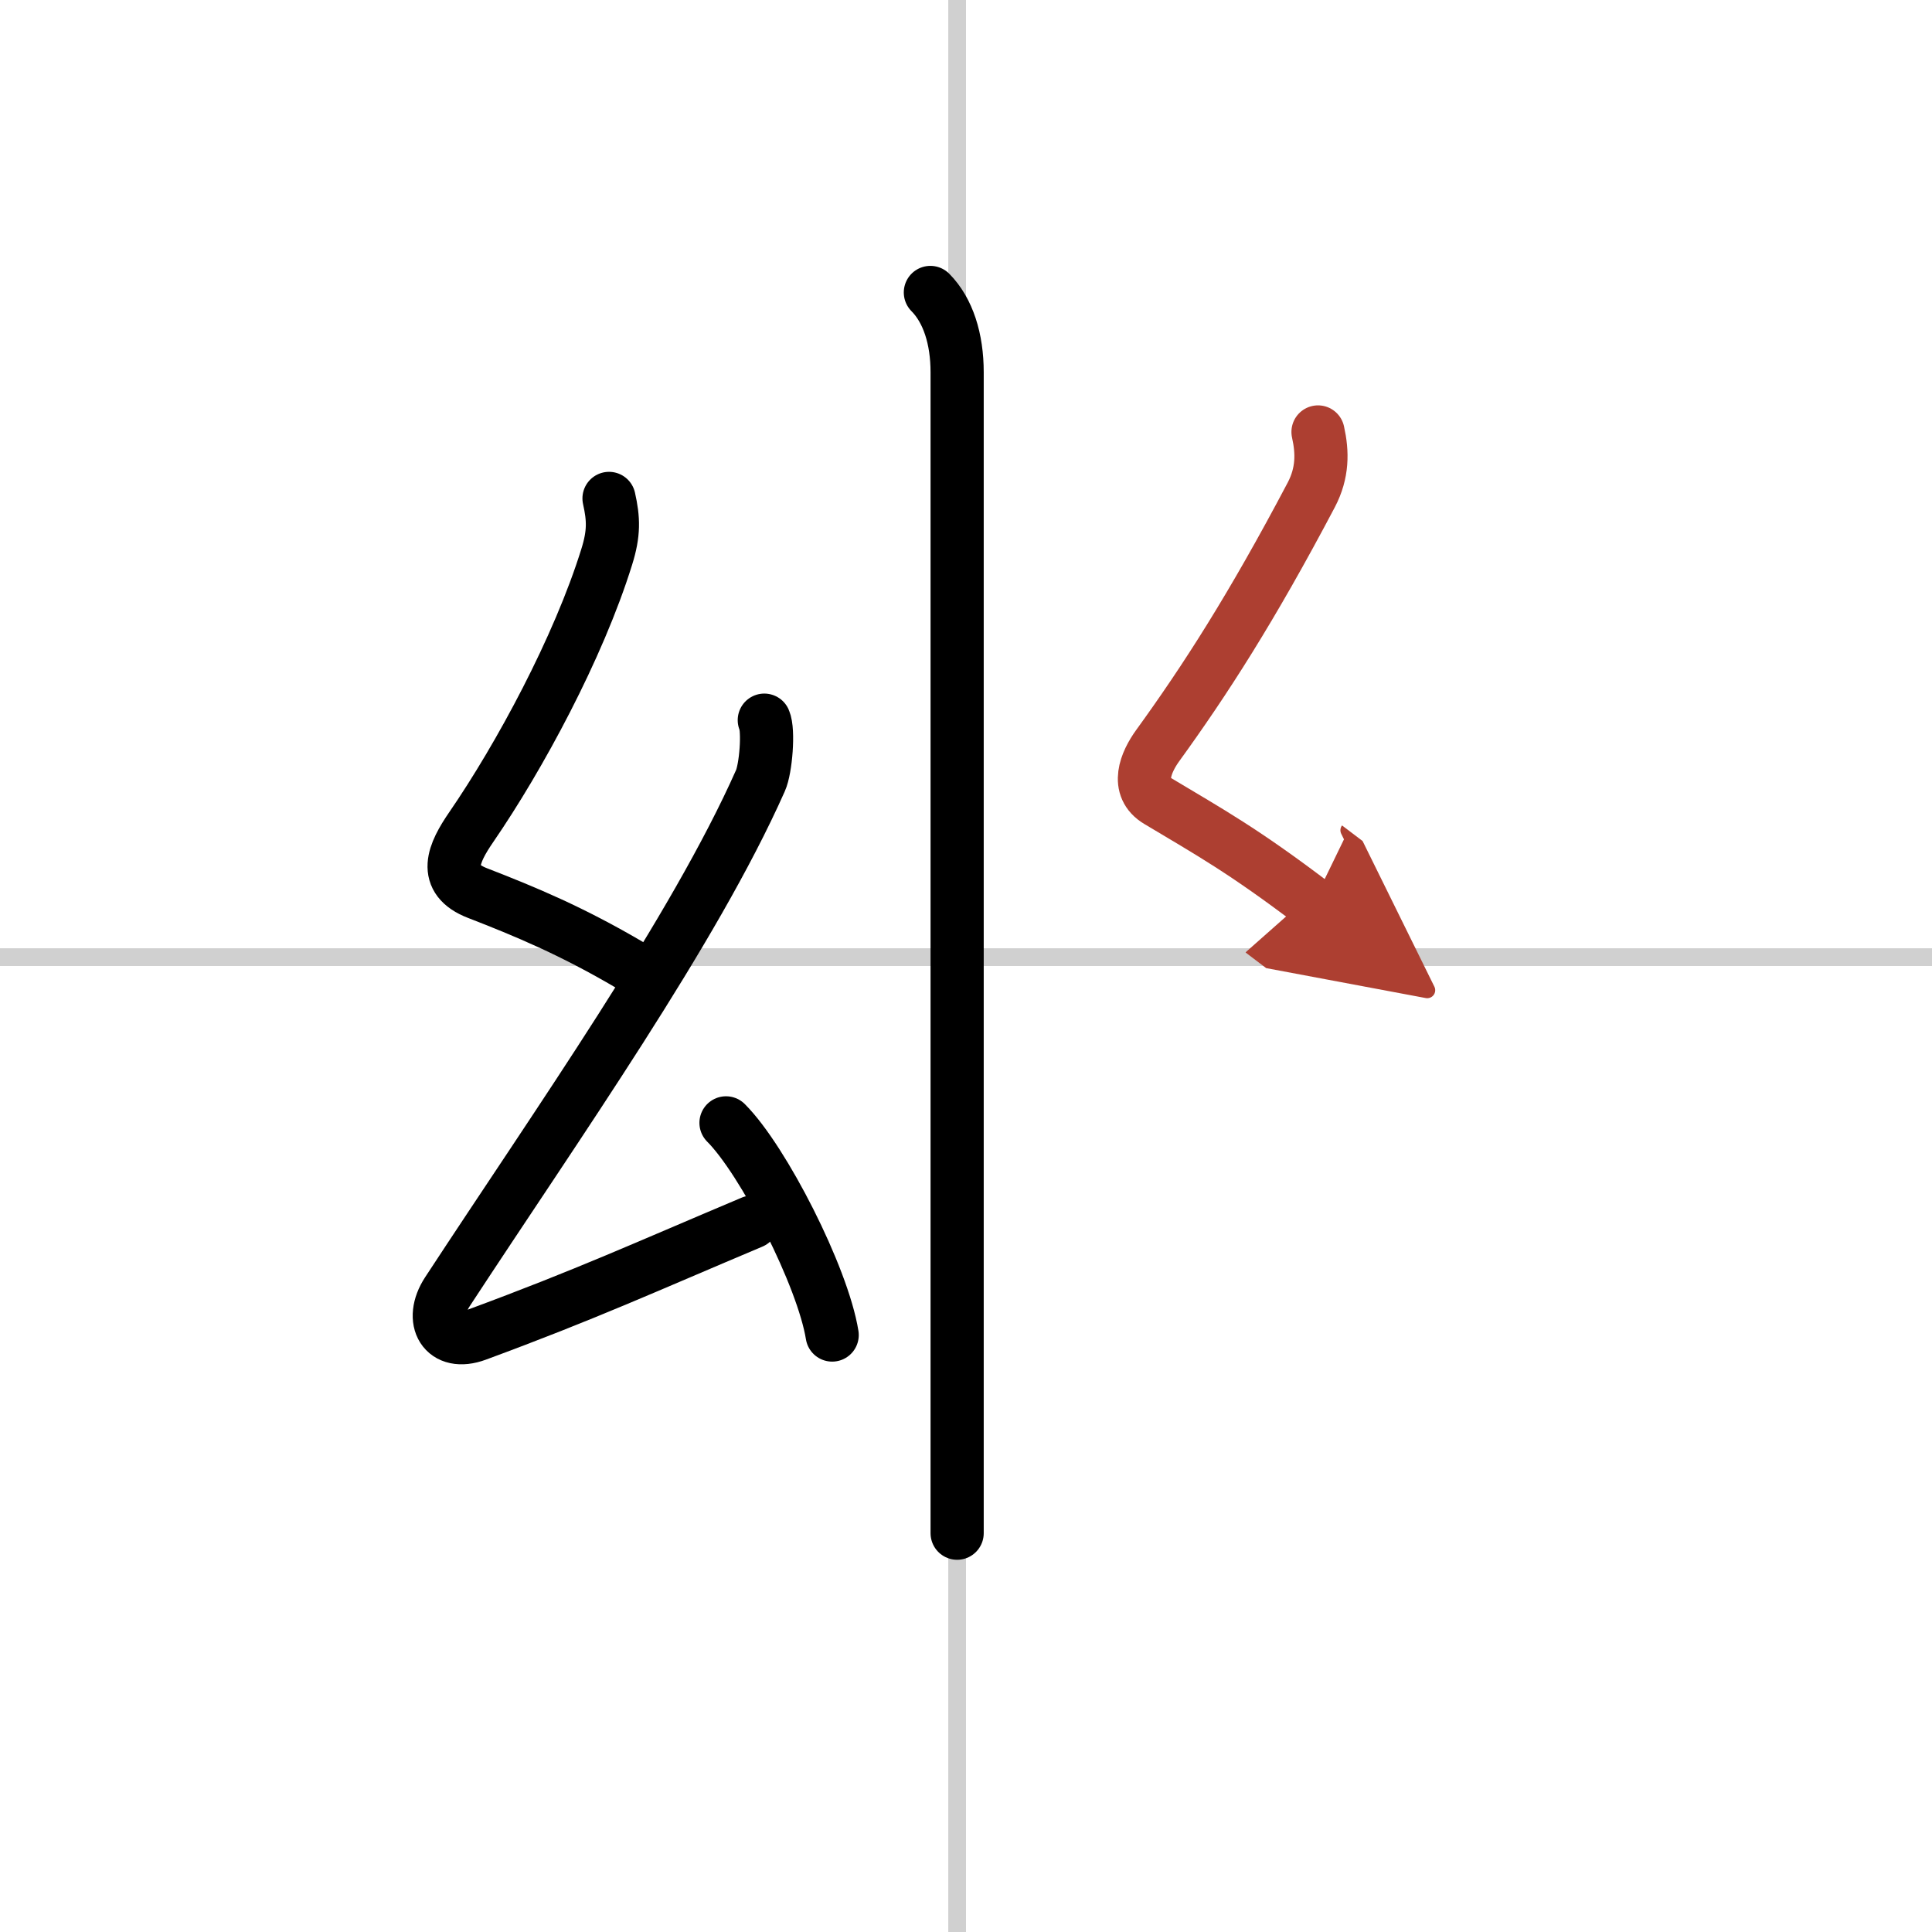
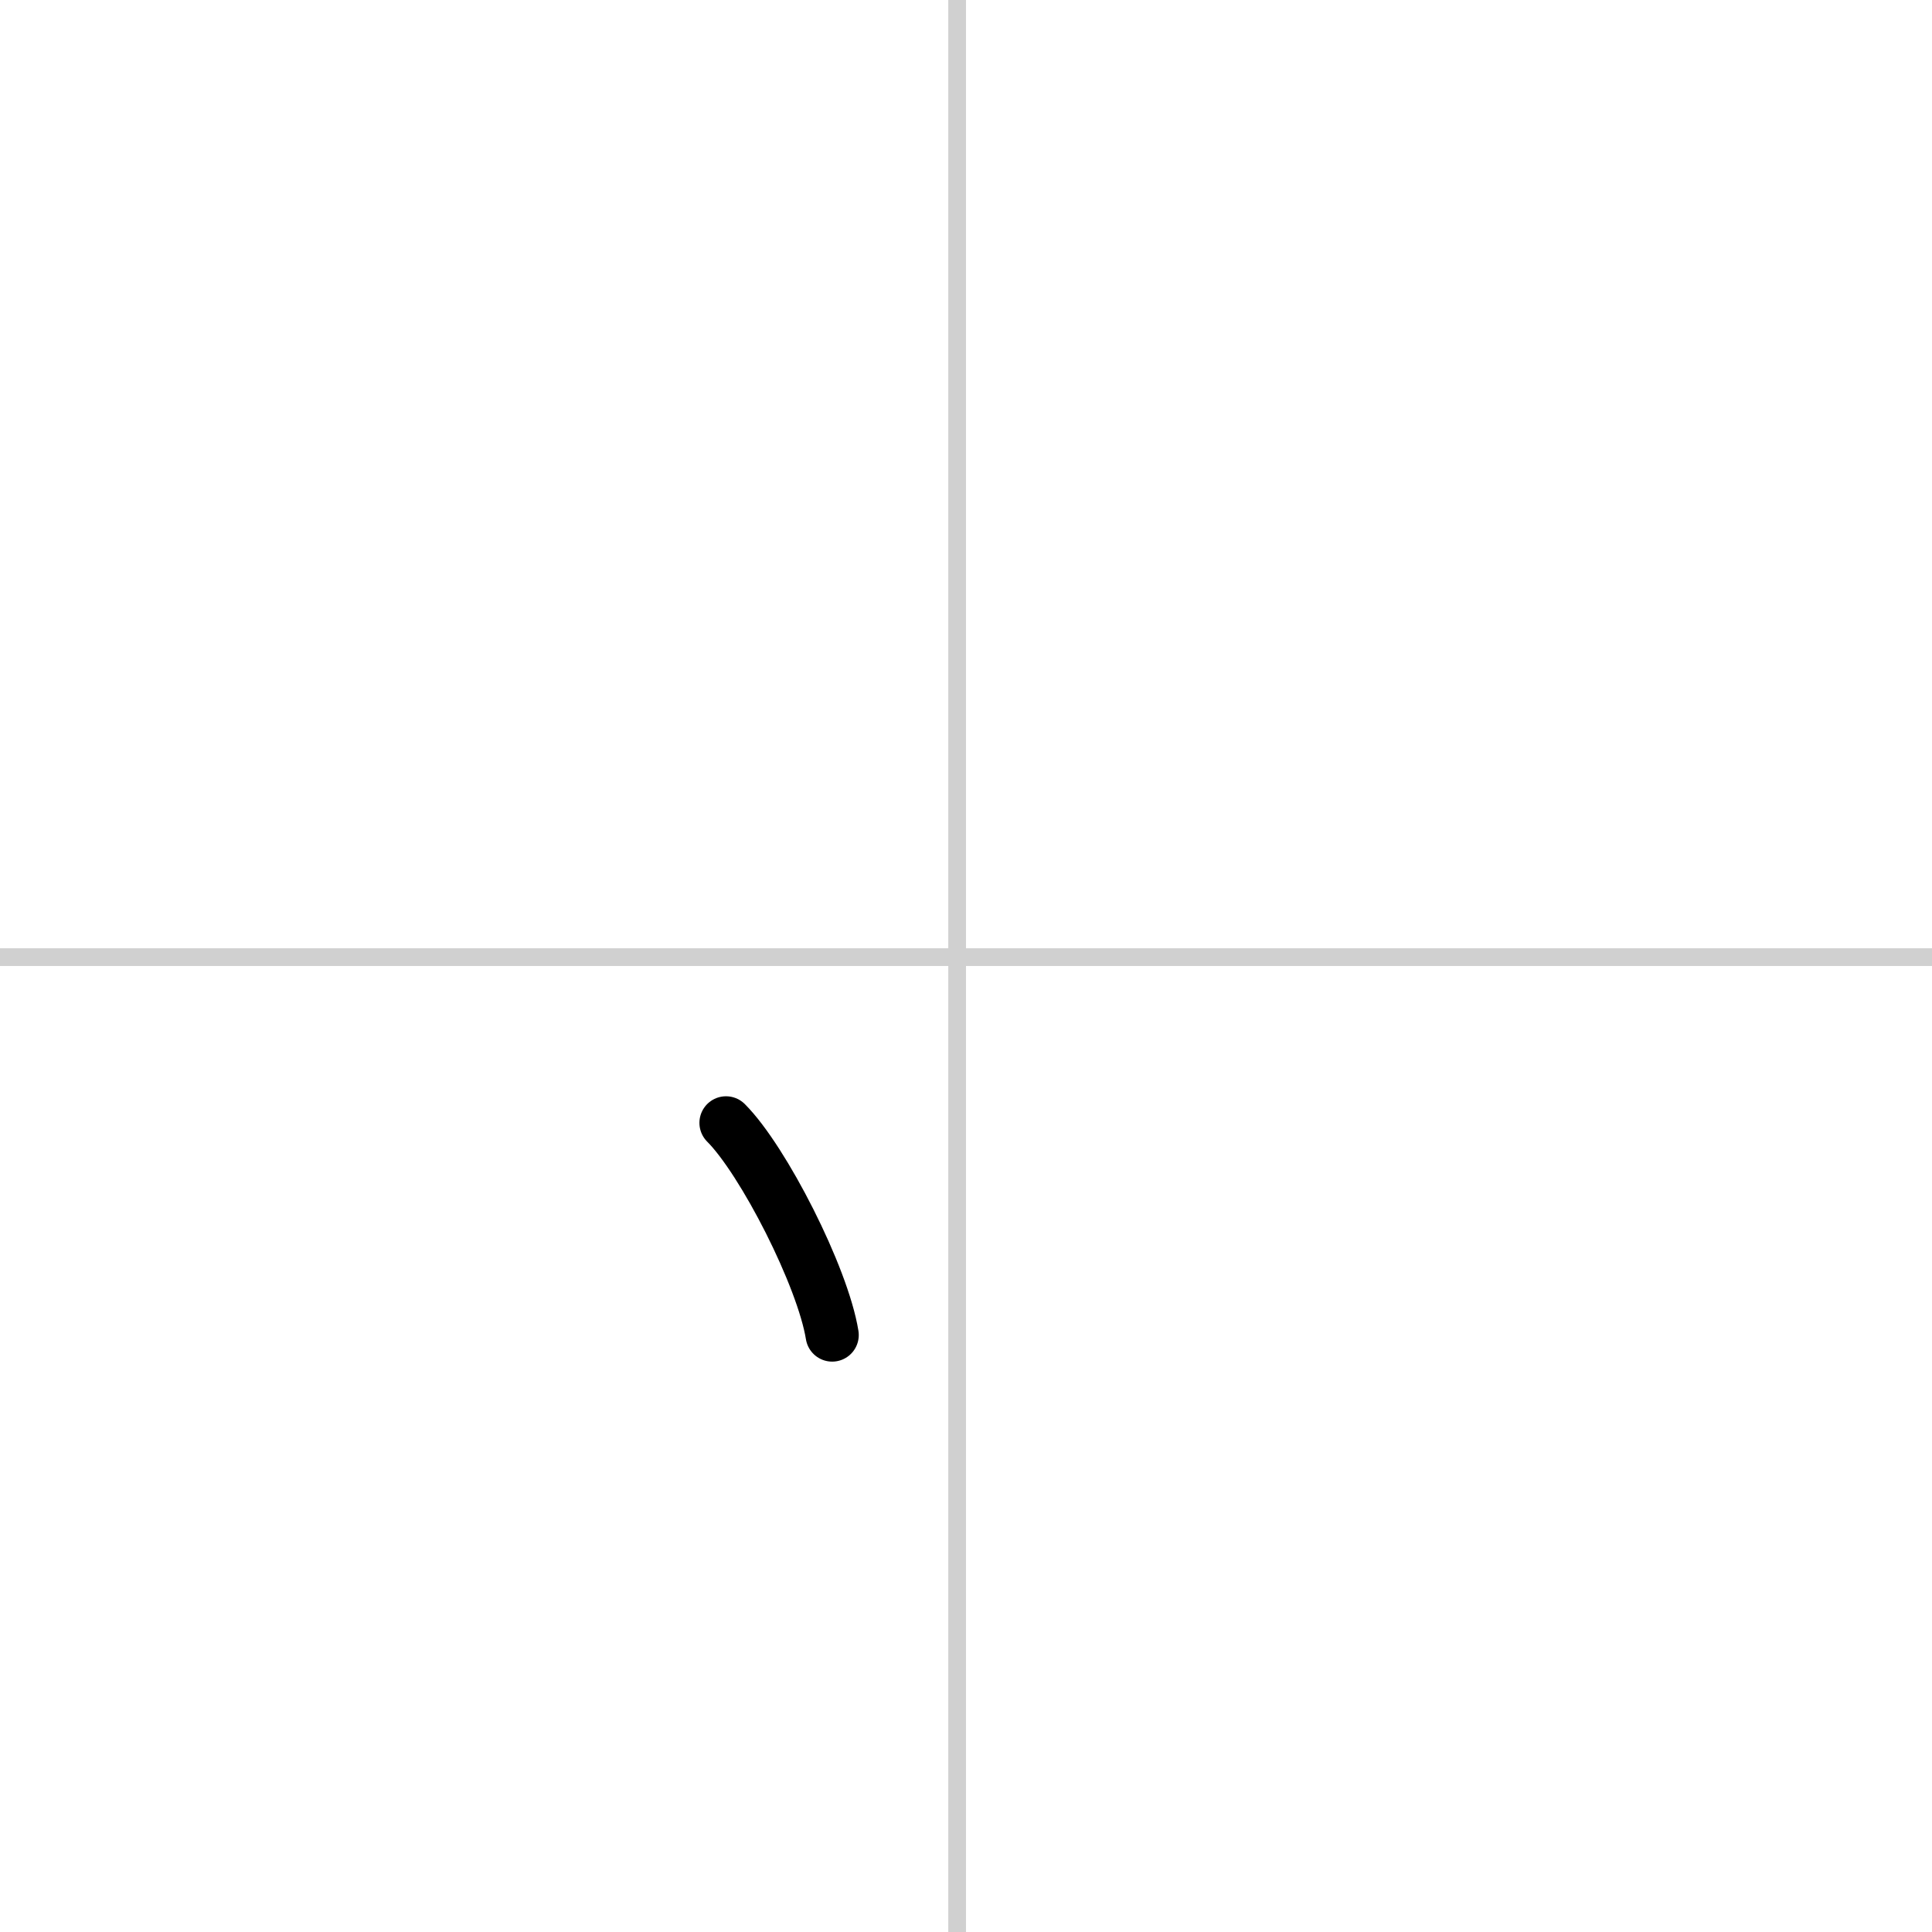
<svg xmlns="http://www.w3.org/2000/svg" width="400" height="400" viewBox="0 0 109 109">
  <defs>
    <marker id="a" markerWidth="4" orient="auto" refX="1" refY="5" viewBox="0 0 10 10">
      <polyline points="0 0 10 5 0 10 1 5" fill="#ad3f31" stroke="#ad3f31" />
    </marker>
  </defs>
  <g fill="none" stroke="#000" stroke-linecap="round" stroke-linejoin="round" stroke-width="3">
-     <rect width="100%" height="100%" fill="#fff" stroke="#fff" />
    <line x1="54" x2="54" y2="109" stroke="#d0d0d0" stroke-width="1" />
    <line x2="109" y1="54" y2="54" stroke="#d0d0d0" stroke-width="1" />
-     <path d="m52.49 16.5c1 1.01 1.51 2.62 1.51 4.5v65.5" />
-     <path d="m34.36 28.12c0.26 1.16 0.29 1.96-0.13 3.3-1.6 5.14-4.92 11.28-7.64 15.24-1.01 1.47-1.69 2.94 0.36 3.73 2.68 1.04 5.31 2.13 8.62 4.08" />
-     <path d="m43.12 40.63c0.26 0.58 0.09 2.74-0.22 3.42-3.75 8.44-11.44 19.33-17.66 28.83-1.05 1.61-0.2 3.11 1.66 2.42 6.23-2.3 9.48-3.8 15.53-6.35" />
    <path d="m40.96 63.35c2.11 2.11 5.46 8.68 5.99 11.97" />
-     <path d="m74.36 24.37c0.26 1.16 0.27 2.31-0.38 3.55-3.39 6.43-6.01 10.48-8.66 14.14-0.68 0.94-1.29 2.37 0.01 3.14 2.92 1.75 4.8 2.78 8.74 5.77" marker-end="url(#a)" stroke="#ad3f31" />
  </g>
</svg>